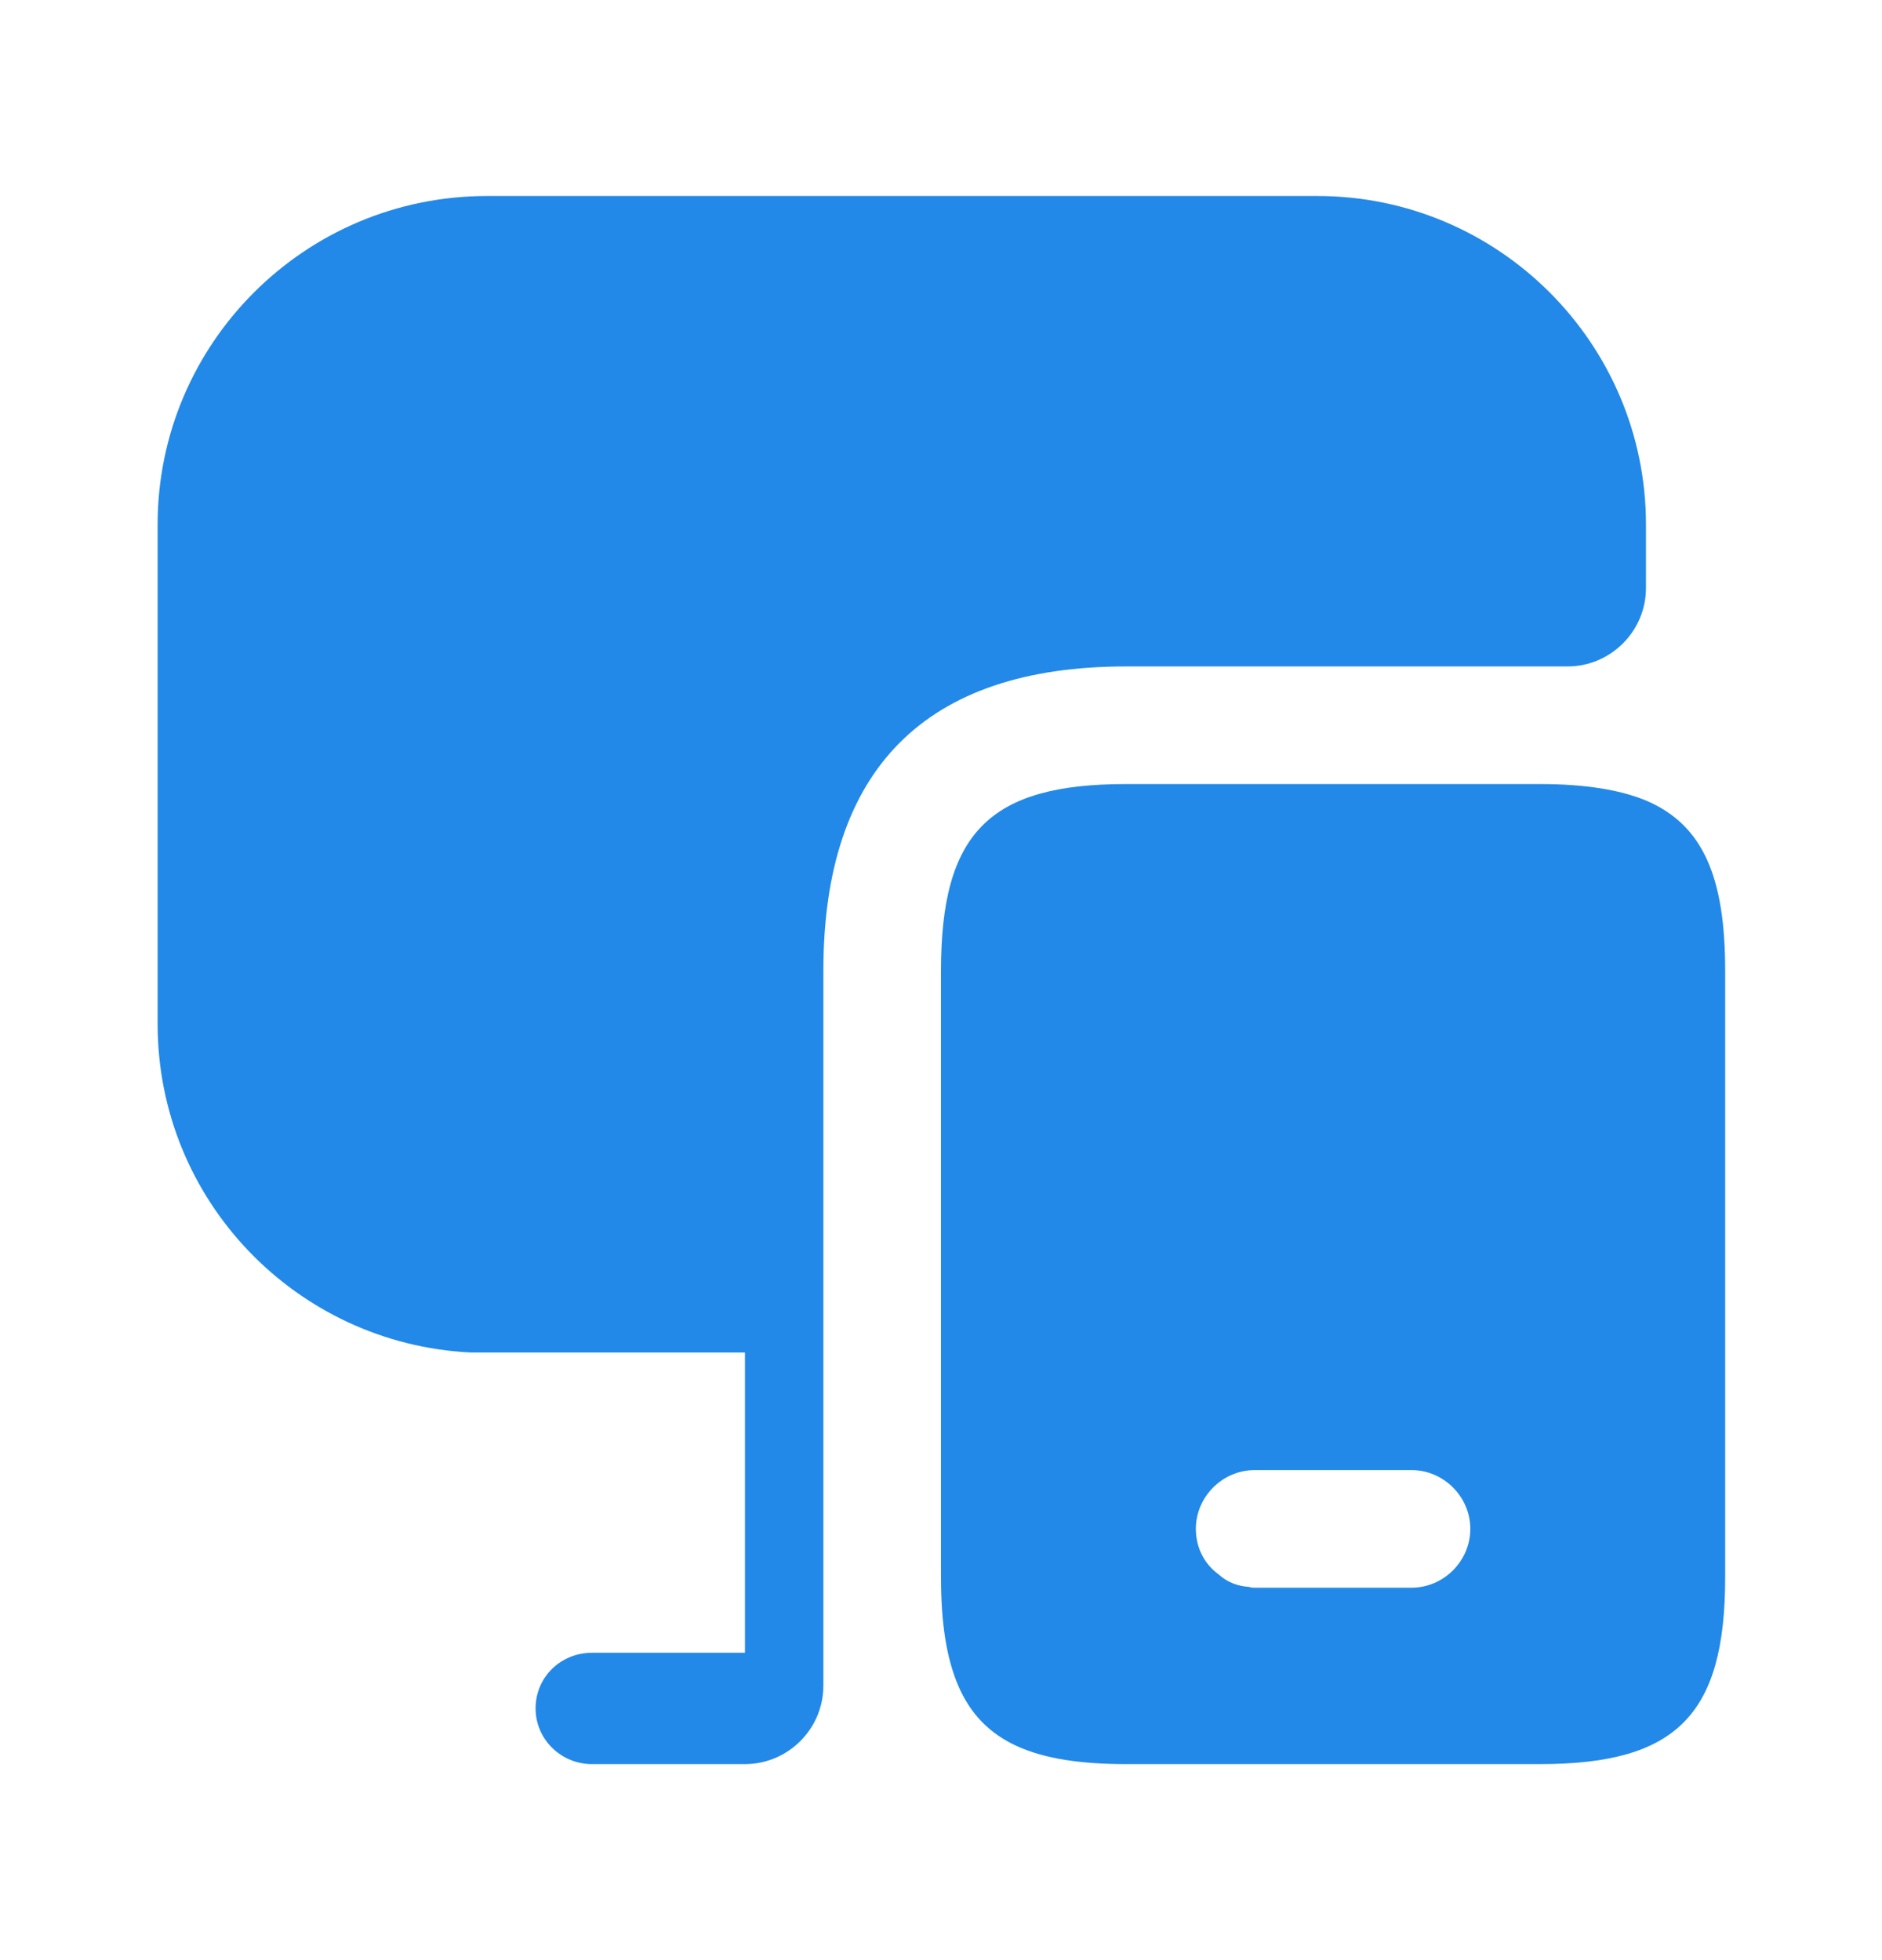
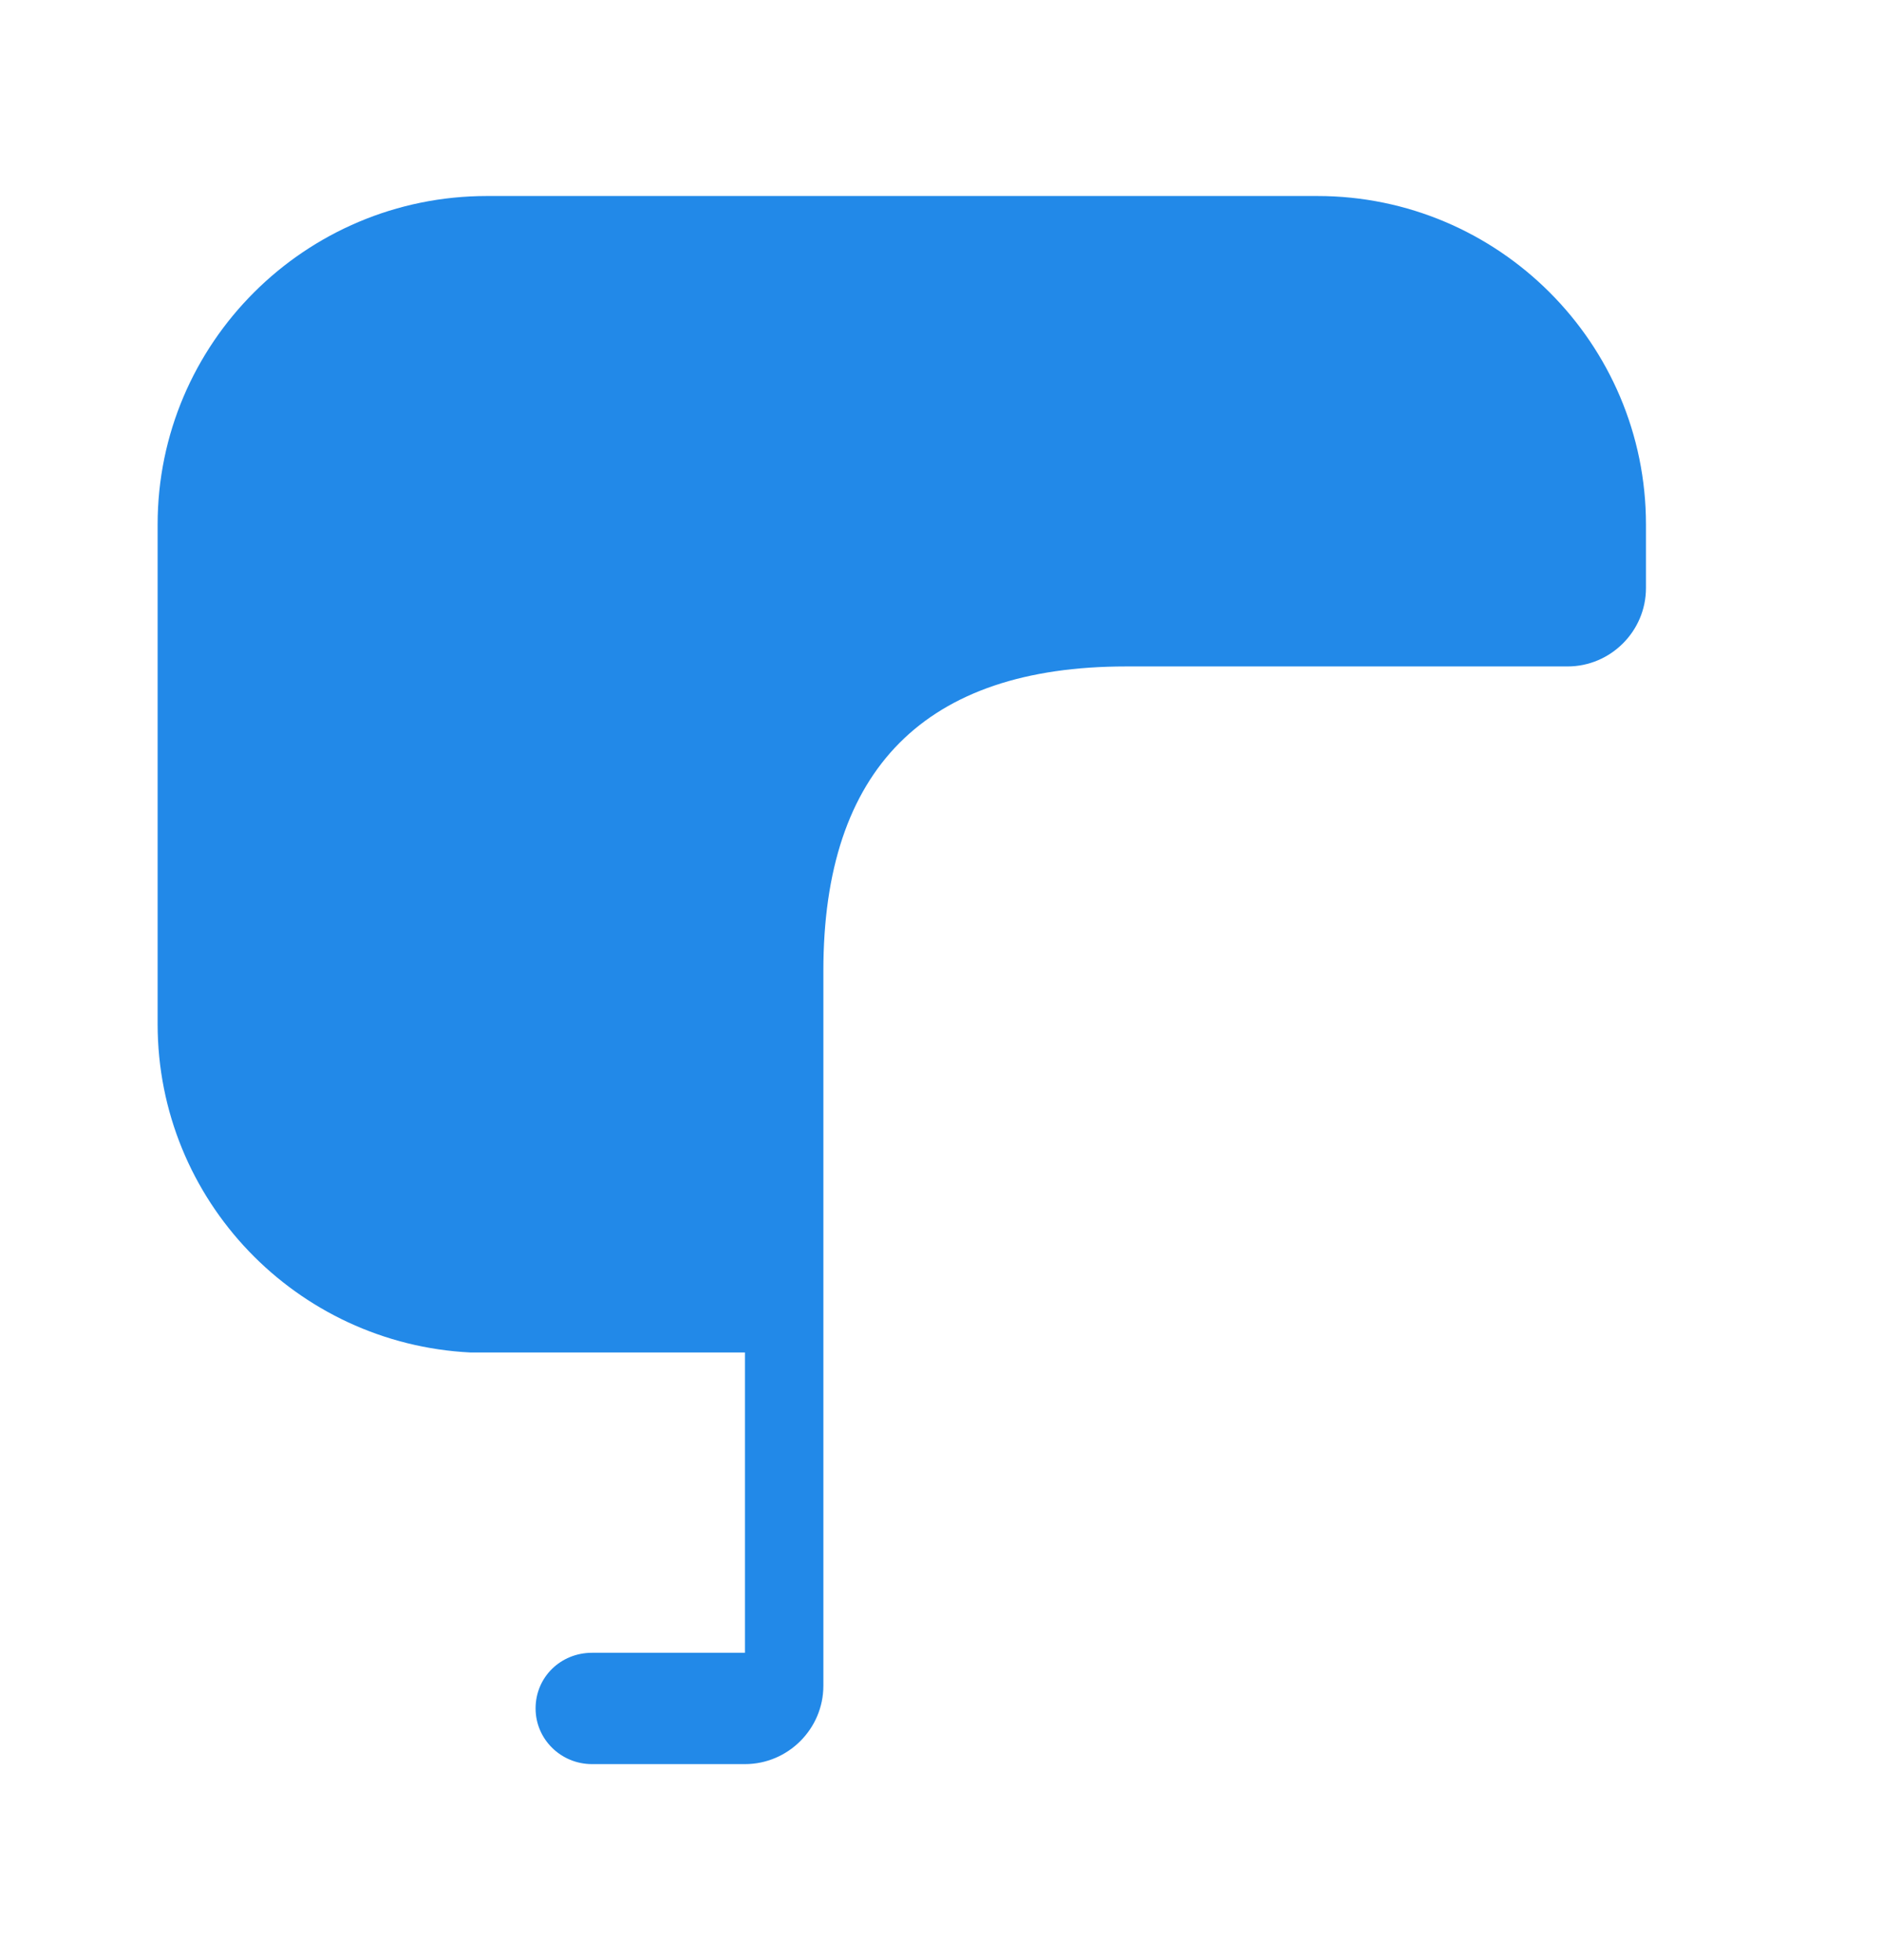
<svg xmlns="http://www.w3.org/2000/svg" width="24" height="25" viewBox="0 0 24 25" fill="none">
-   <path d="M20.99 10.21C20.65 10.07 20.2 10 19.64 10H14.36C12.62 10 12 10.62 12 12.38V20.12C12 20.7 12.07 21.15 12.22 21.5C12.53 22.22 13.19 22.5 14.36 22.5H19.64C21.38 22.5 22 21.87 22 20.12V12.38C22 11.19 21.72 10.52 20.99 10.21ZM18 20.25H16C15.98 20.25 15.95 20.25 15.93 20.24C15.78 20.23 15.65 20.18 15.54 20.08C15.36 19.95 15.25 19.74 15.25 19.5C15.25 19.09 15.59 18.75 16 18.75H18C18.41 18.75 18.75 19.09 18.75 19.5C18.75 19.91 18.41 20.25 18 20.25Z" fill="#2289E8" />
  <path d="M20.99 6.69V7.5C20.99 8.05 20.54 8.5 19.99 8.5H14.36C11.8 8.5 10.5 9.81 10.5 12.38V21.5C10.5 22.05 10.05 22.5 9.5 22.5H7.55C7.15 22.5 6.83 22.18 6.83 21.79C6.83 21.39 7.15 21.08 7.55 21.08H9.5V17.25H6C3.78 17.14 2.01 15.31 2.01 13.06V6.69C2.01 4.38 3.89 2.5 6.21 2.5H16.8C19.11 2.5 20.99 4.38 20.99 6.69Z" fill="#2289E8" />
</svg>